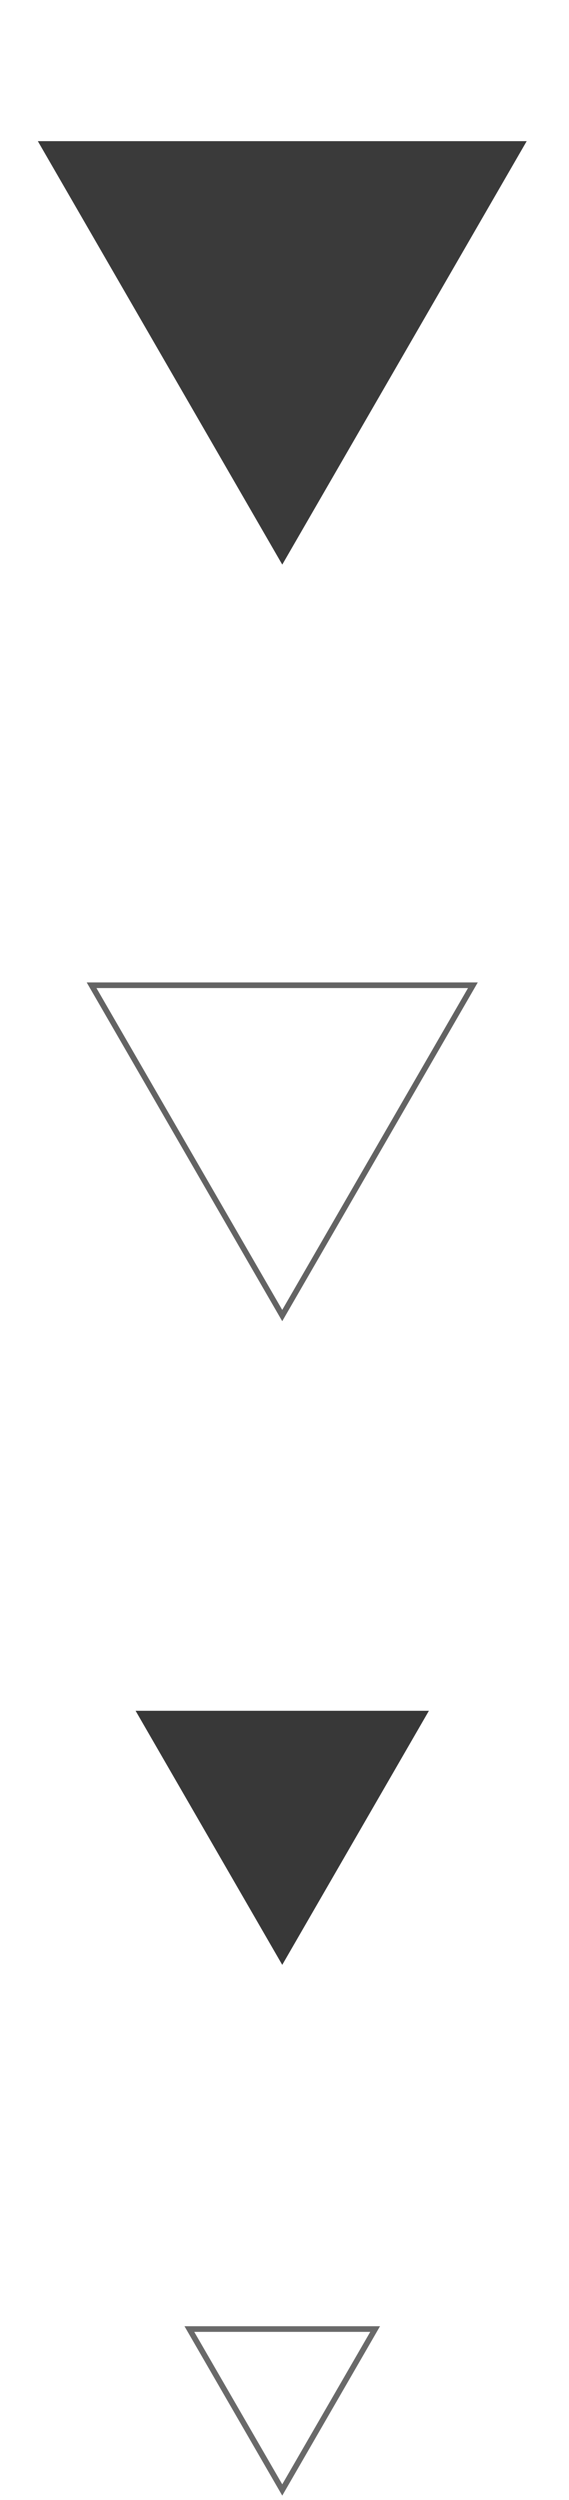
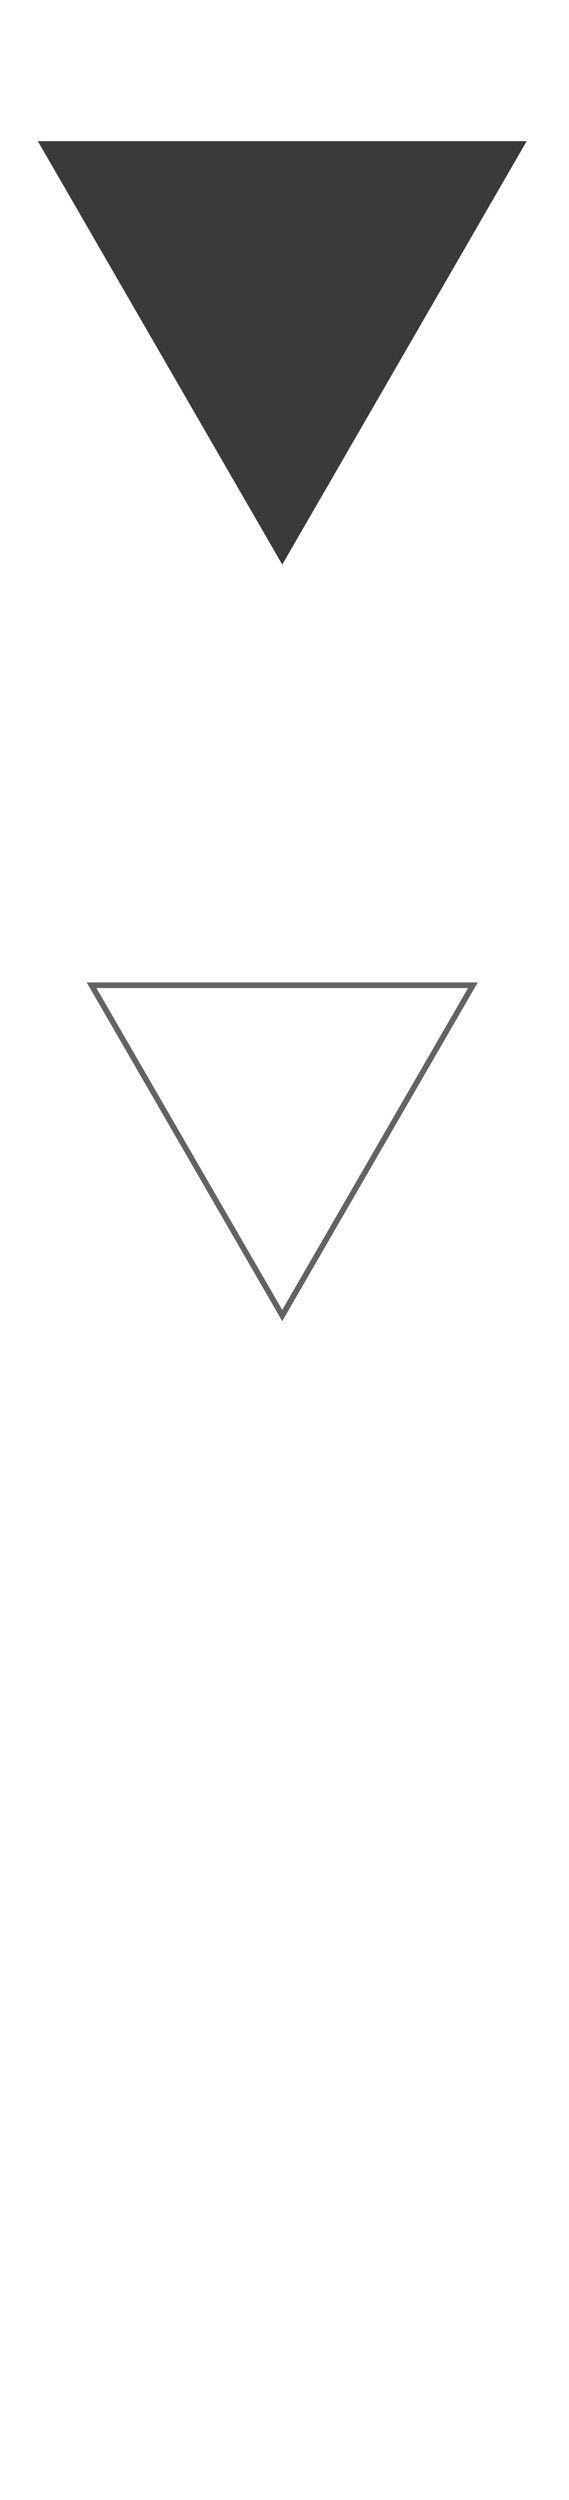
<svg xmlns="http://www.w3.org/2000/svg" width="56" height="246" viewBox="0 0 56 246" fill="none">
  <path d="M27.78 55.557L3.723 13.889L51.837 13.889L27.78 55.557Z" fill="#3A3A3A" />
  <path d="M9.013 96.947H46.541L27.777 129.449L9.013 96.947Z" stroke="#636363" stroke-width="0.556" />
-   <path d="M27.778 193.34L13.344 168.339H42.212L27.778 193.34Z" fill="#383838" />
-   <path d="M18.637 229.175H36.921L27.779 245.01L18.637 229.175Z" stroke="#696969" stroke-width="0.556" />
</svg>